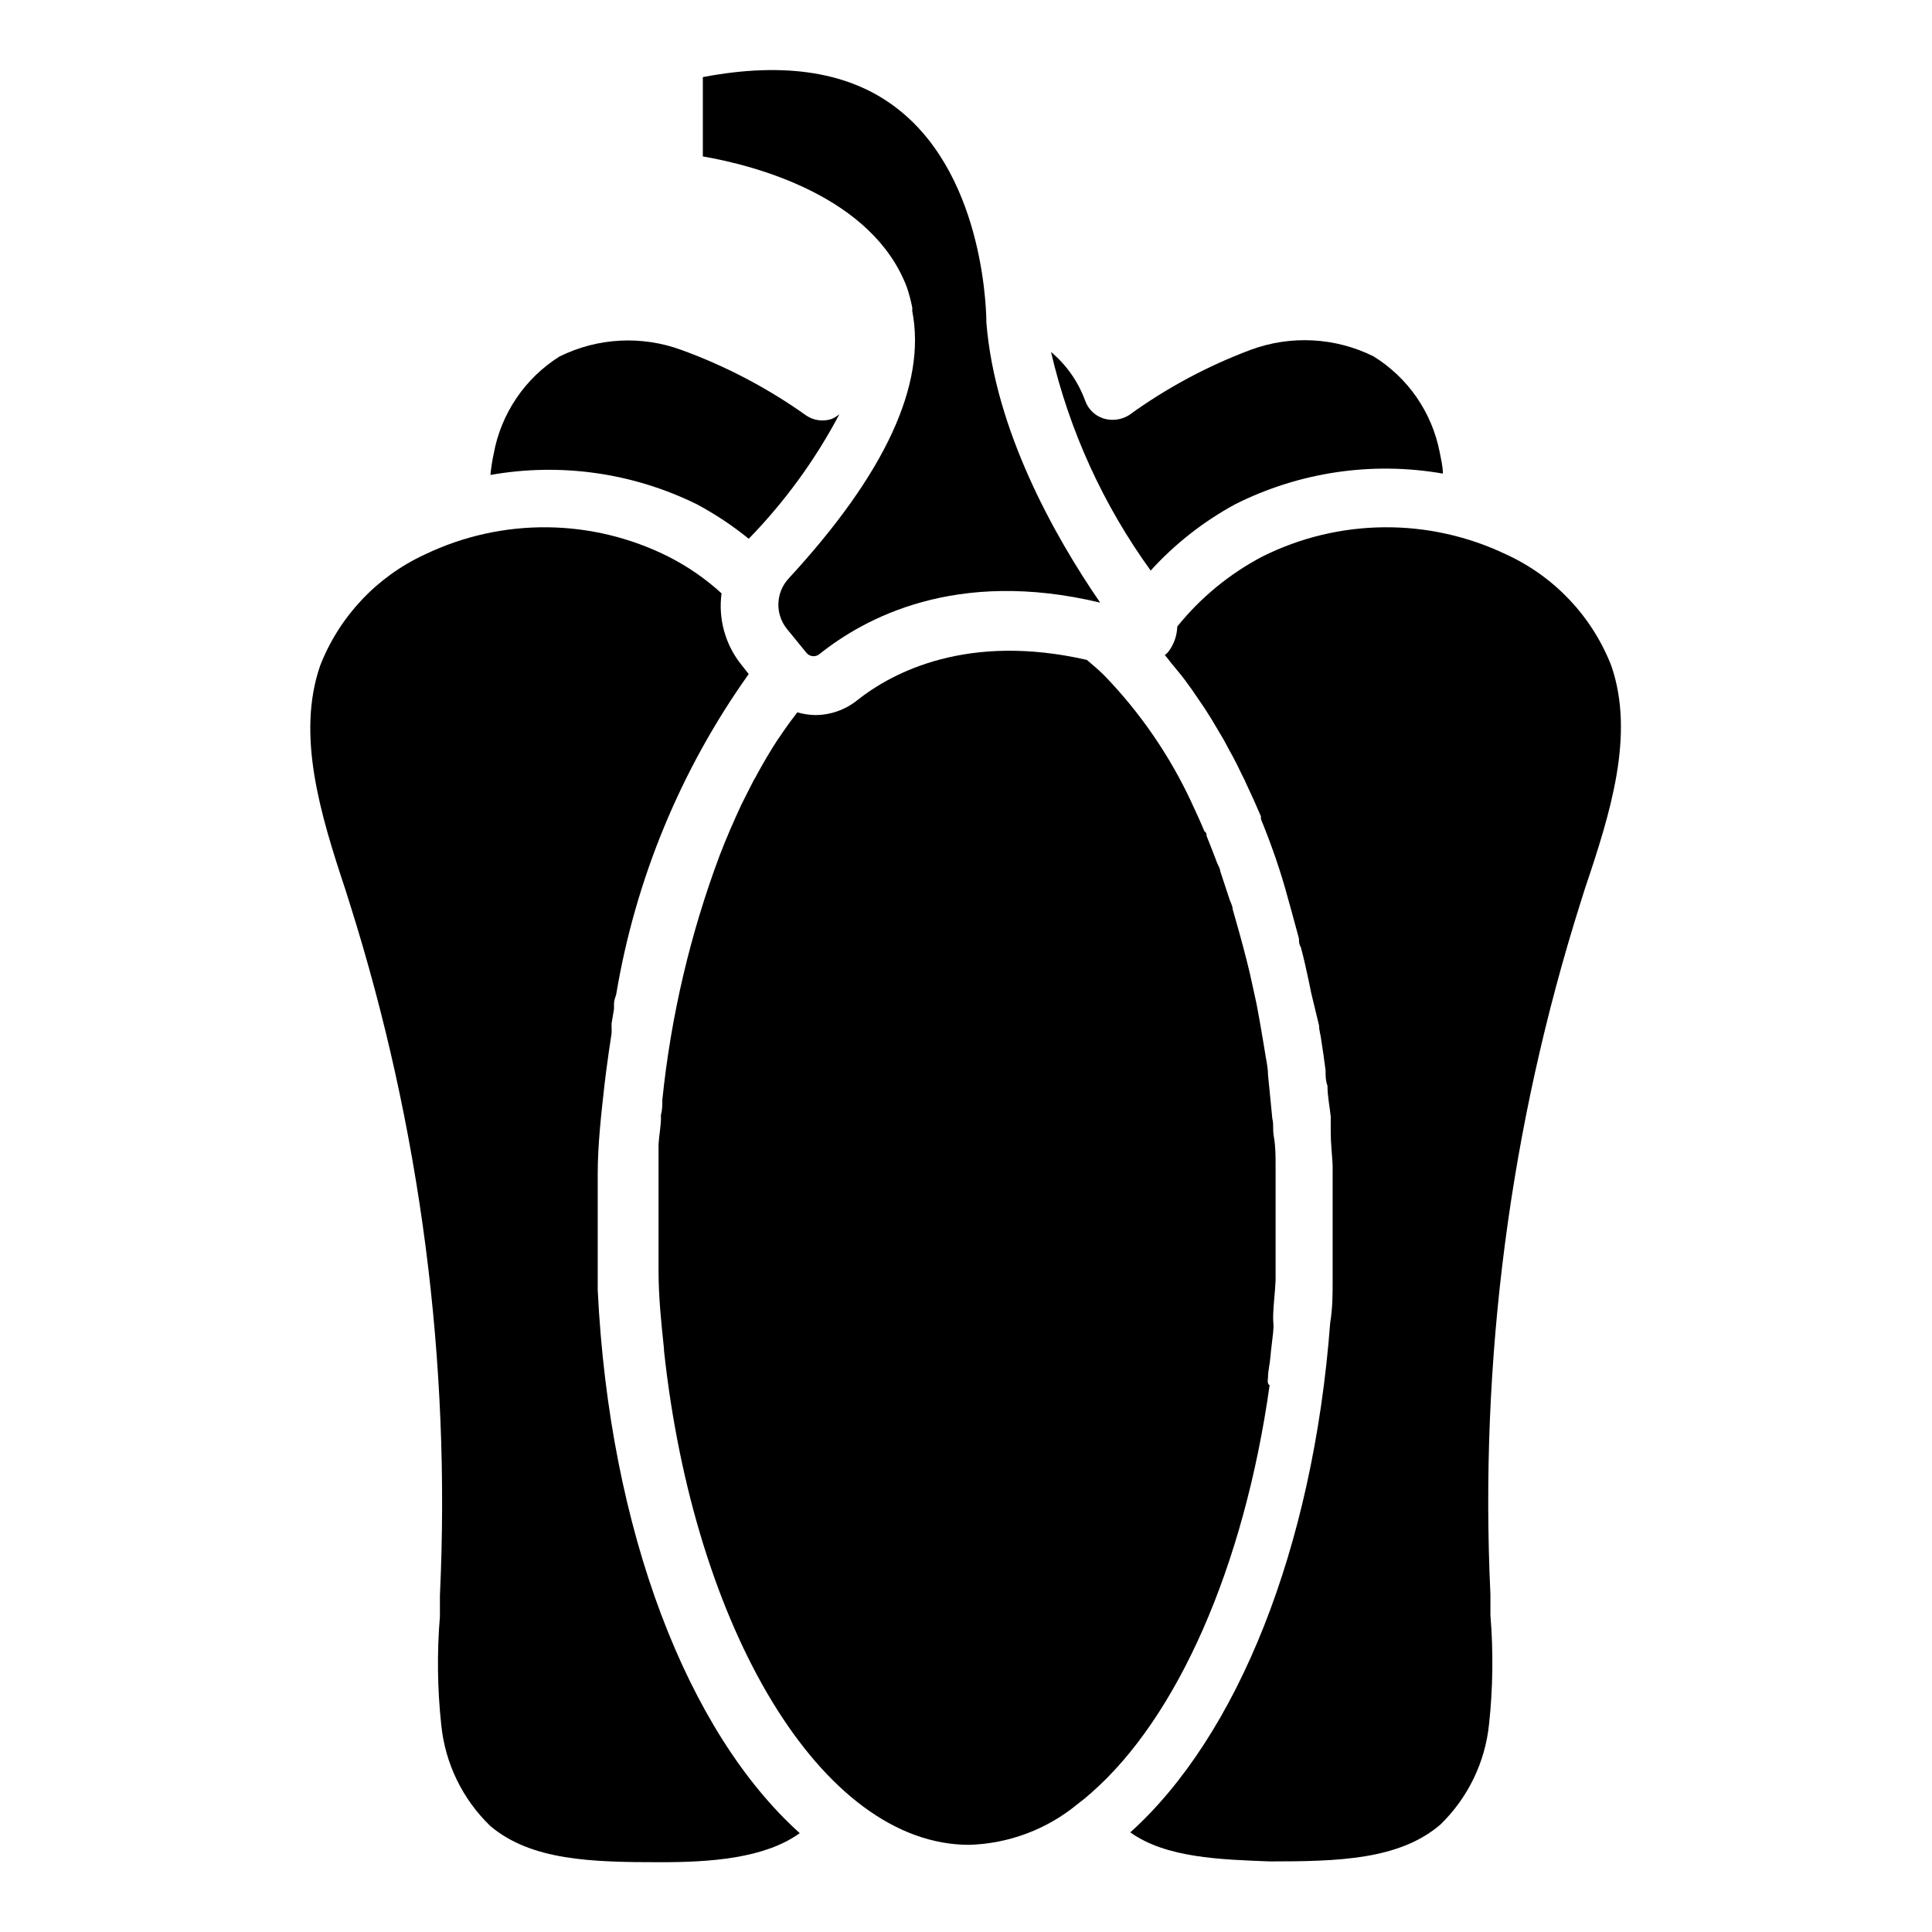
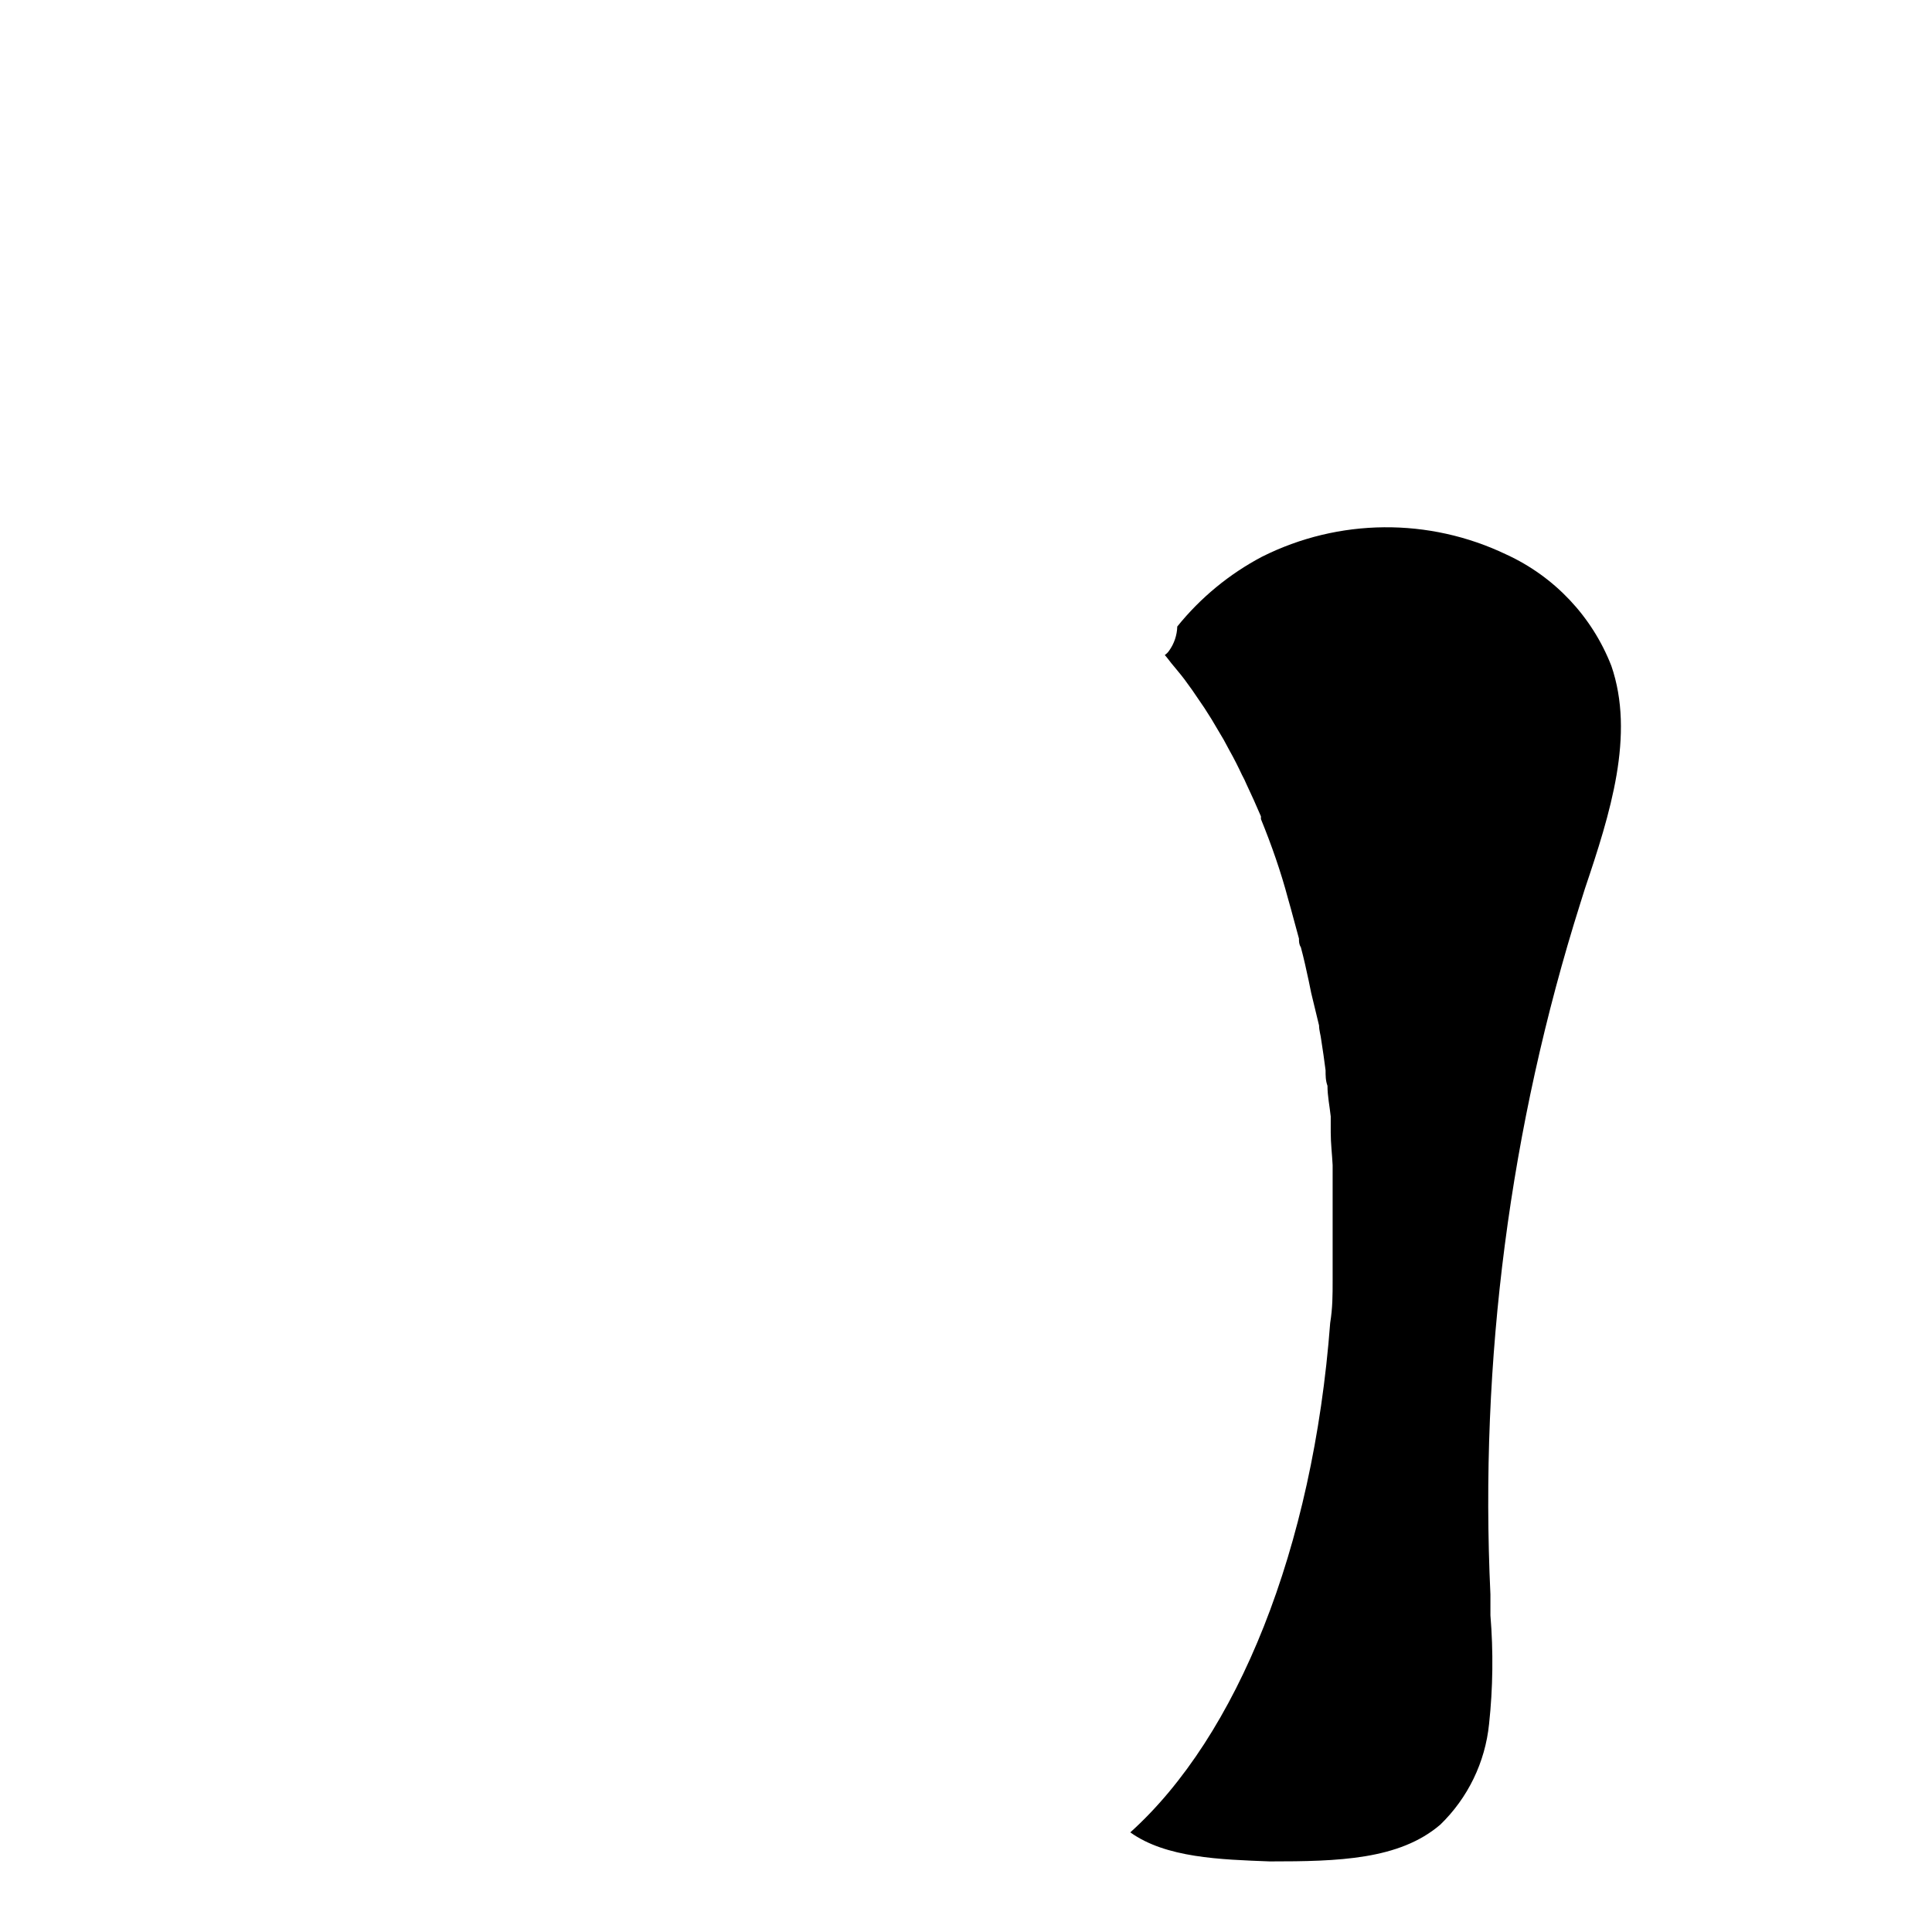
<svg xmlns="http://www.w3.org/2000/svg" fill="#000000" width="800px" height="800px" version="1.1" viewBox="144 144 512 512">
  <g>
-     <path d="m302.4 485.79v-3.742-6.047-7.199-12.523-1.008c0-8.062 0.938-16.051 1.801-23.824l0.434-3.527c0.434-3.383 0.938-6.766 1.441-10.078l-0.004 0.008c0.035-0.625 0.035-1.246 0-1.871v-0.719l0.648-3.887v-1.297c0-1.008 0.359-1.801 0.574-2.519 5.113-30.605 17.125-59.648 35.125-84.926l-2.16-2.734c-4.117-5.285-5.934-12.004-5.039-18.645-4.176-3.82-8.848-7.066-13.891-9.641-20.32-10.27-44.254-10.508-64.773-0.648-12.695 5.863-22.625 16.414-27.711 29.438-6.332 18.352 0 39.227 6.695 59.379l1.223 3.887v-0.004c18.672 59.176 26.738 121.19 23.82 183.17v5.543c-0.797 9.586-0.676 19.223 0.359 28.789 1.031 10.184 5.648 19.676 13.027 26.773 10.871 9.141 26.773 9.57 44.984 9.57 13.172 0 27.566-0.938 36.992-7.699-29.723-26.703-50.449-80.035-53.547-144.02z" />
-     <path d="m384.31 220.07c0.598 1.766 1.078 3.57 1.438 5.398 0.035 0.312 0.035 0.625 0 0.934 3.816 19.504-7.199 43.184-32.676 70.82v0.004c-3.496 3.695-3.742 9.402-0.574 13.387l5.109 6.262c0.402 0.562 1.02 0.93 1.703 1.012 0.688 0.082 1.375-0.129 1.898-0.582 11.73-9.355 35.988-22.816 74.348-13.602-12.164-17.707-27.852-45.703-30.156-74.203 0-1.008 0-38.145-23.32-56.5-12.523-9.934-29.941-12.738-51.82-8.566v21.02c14.176 2.445 44.91 10.648 54.051 34.617z" />
-     <path d="m471.32 277.64c17.004-8.551 36.309-11.402 55.059-8.133 0-1.941-0.504-3.887-0.863-5.758-2.062-10.523-8.43-19.711-17.562-25.336-10.125-5.004-21.859-5.625-32.461-1.727-11.5 4.305-22.371 10.141-32.312 17.348-2.027 1.246-4.492 1.559-6.766 0.863-2.246-0.73-4.027-2.457-4.824-4.68-1.836-5.039-4.961-9.504-9.066-12.953 4.867 20.875 13.844 40.57 26.414 57.938 6.426-7.066 13.992-13 22.383-17.562z" />
-     <path d="m328.67 277.64c4.863 2.602 9.469 5.66 13.75 9.141 9.551-9.805 17.645-20.93 24.039-33.035-0.625 0.539-1.328 0.977-2.09 1.297-2.223 0.73-4.66 0.414-6.621-0.863-10.199-7.273-21.336-13.133-33.105-17.418-10.574-3.906-22.293-3.281-32.391 1.727-9.156 5.769-15.473 15.117-17.418 25.766-0.402 1.852-0.691 3.727-0.863 5.613 18.598-3.301 37.762-0.578 54.699 7.773z" />
-     <path d="m480.03 509.11c0-1.801 0.504-3.672 0.648-5.543 0.145-1.871 0.504-4.32 0.719-6.477 0.215-2.16 0-2.445 0-3.672 0-3.312 0.504-6.695 0.648-10.078v-3.023-11.156-12.02-4.102c0-2.59 0-5.109-0.434-7.629-0.434-2.519 0-3.312-0.434-4.965l-0.648-6.621-0.5-5.035c0-1.941-0.504-3.957-0.793-5.902-0.289-1.941-0.648-3.742-0.938-5.613-0.289-1.871-0.648-3.527-0.938-5.254-0.289-1.727-0.793-3.957-1.223-5.902-0.434-1.941-0.648-3.023-1.008-4.535-0.359-1.512-1.008-4.176-1.582-6.262-0.574-2.086-0.648-2.519-1.008-3.742s-1.223-4.461-1.871-6.621c0-0.938-0.648-1.941-0.938-2.949l-2.375-7.199c0-0.648-0.504-1.367-0.793-2.086-0.938-2.445-1.871-4.894-2.809-7.199 0-0.434 0-0.863-0.574-1.223-1.078-2.59-2.231-5.109-3.383-7.559h0.008c-5.801-12.496-13.66-23.934-23.246-33.828-1.441-1.441-3.023-2.734-4.535-4.031-31.453-7.199-51.387 3.168-60.891 10.723v0.004c-3.148 2.512-7.055 3.883-11.082 3.887-1.609-0.027-3.207-0.27-4.75-0.719-1.223 1.582-2.519 3.312-3.742 5.109l-1.078 1.582-0.504 0.719c-1.871 2.879-3.598 5.828-5.254 8.852l-0.004 0.004c-0.27 0.574-0.582 1.129-0.934 1.652-1.078 2.16-2.231 4.32-3.312 6.551-2.016 4.32-3.957 8.781-5.758 13.457v0.004c-7.809 20.852-12.914 42.621-15.188 64.773 0 1.367 0 2.664-0.359 3.957v0.004c-0.035 0.211-0.035 0.43 0 0.645 0 2.375-0.504 4.75-0.648 7.199v4.391 5.758 11.586 11.156 0.359c0 7.199 0.719 14.035 1.441 20.871v0.434c7.918 73.773 41.746 131.06 80.898 131.06 10.539-0.312 20.672-4.137 28.789-10.867 1.246-0.922 2.449-1.906 3.598-2.953 22.742-19.938 40.449-59.809 47.215-107.96-0.648-0.43-0.504-1.219-0.434-2.012z" />
    <path d="m571 320.4c-5.098-13.043-15.055-23.594-27.781-29.438-20.516-9.84-44.434-9.625-64.773 0.574-8.668 4.574-16.309 10.867-22.457 18.496-0.066 2.305-0.816 4.535-2.156 6.406-0.309 0.453-0.699 0.844-1.152 1.152 0.648 0.719 1.152 1.441 1.727 2.16 0.574 0.719 2.305 2.734 3.453 4.246l2.086 2.879 3.238 4.75 1.871 2.949 3.238 5.469 1.512 2.809c1.223 2.16 2.305 4.32 3.383 6.621h0.004c0.402 0.723 0.762 1.469 1.078 2.231 1.344 2.832 2.641 5.711 3.887 8.637-0.016 0.242-0.016 0.48 0 0.723 2.734 6.695 5.254 13.82 7.199 21.16 1.008 3.453 1.941 7.199 2.879 10.508 0 0.793 0 1.512 0.504 2.305 0.793 2.949 1.441 5.902 2.086 8.926l0.648 3.168 2.086 8.633c0 1.297 0.434 2.519 0.574 3.816 0.434 2.664 0.793 5.324 1.152 8.062 0 1.367 0 2.734 0.504 4.102 0 2.734 0.574 5.398 0.863 8.133v4.246c0 2.879 0.359 5.758 0.504 8.637v3.816 12.594 11.73 2.519c0 3.742 0 7.199-0.648 11.156-4.535 59.953-24.688 109.54-52.973 135.02 9.43 6.766 23.824 7.199 36.992 7.699 18.137 0 34.258-0.434 45.125-9.715h0.008c7.336-7.094 11.926-16.551 12.953-26.703 1.031-9.562 1.148-19.203 0.359-28.789v-5.543c-2.914-61.984 5.148-124 23.824-183.17l1.223-3.887c6.695-19.863 13.316-40.734 6.981-59.086z" />
  </g>
</svg>